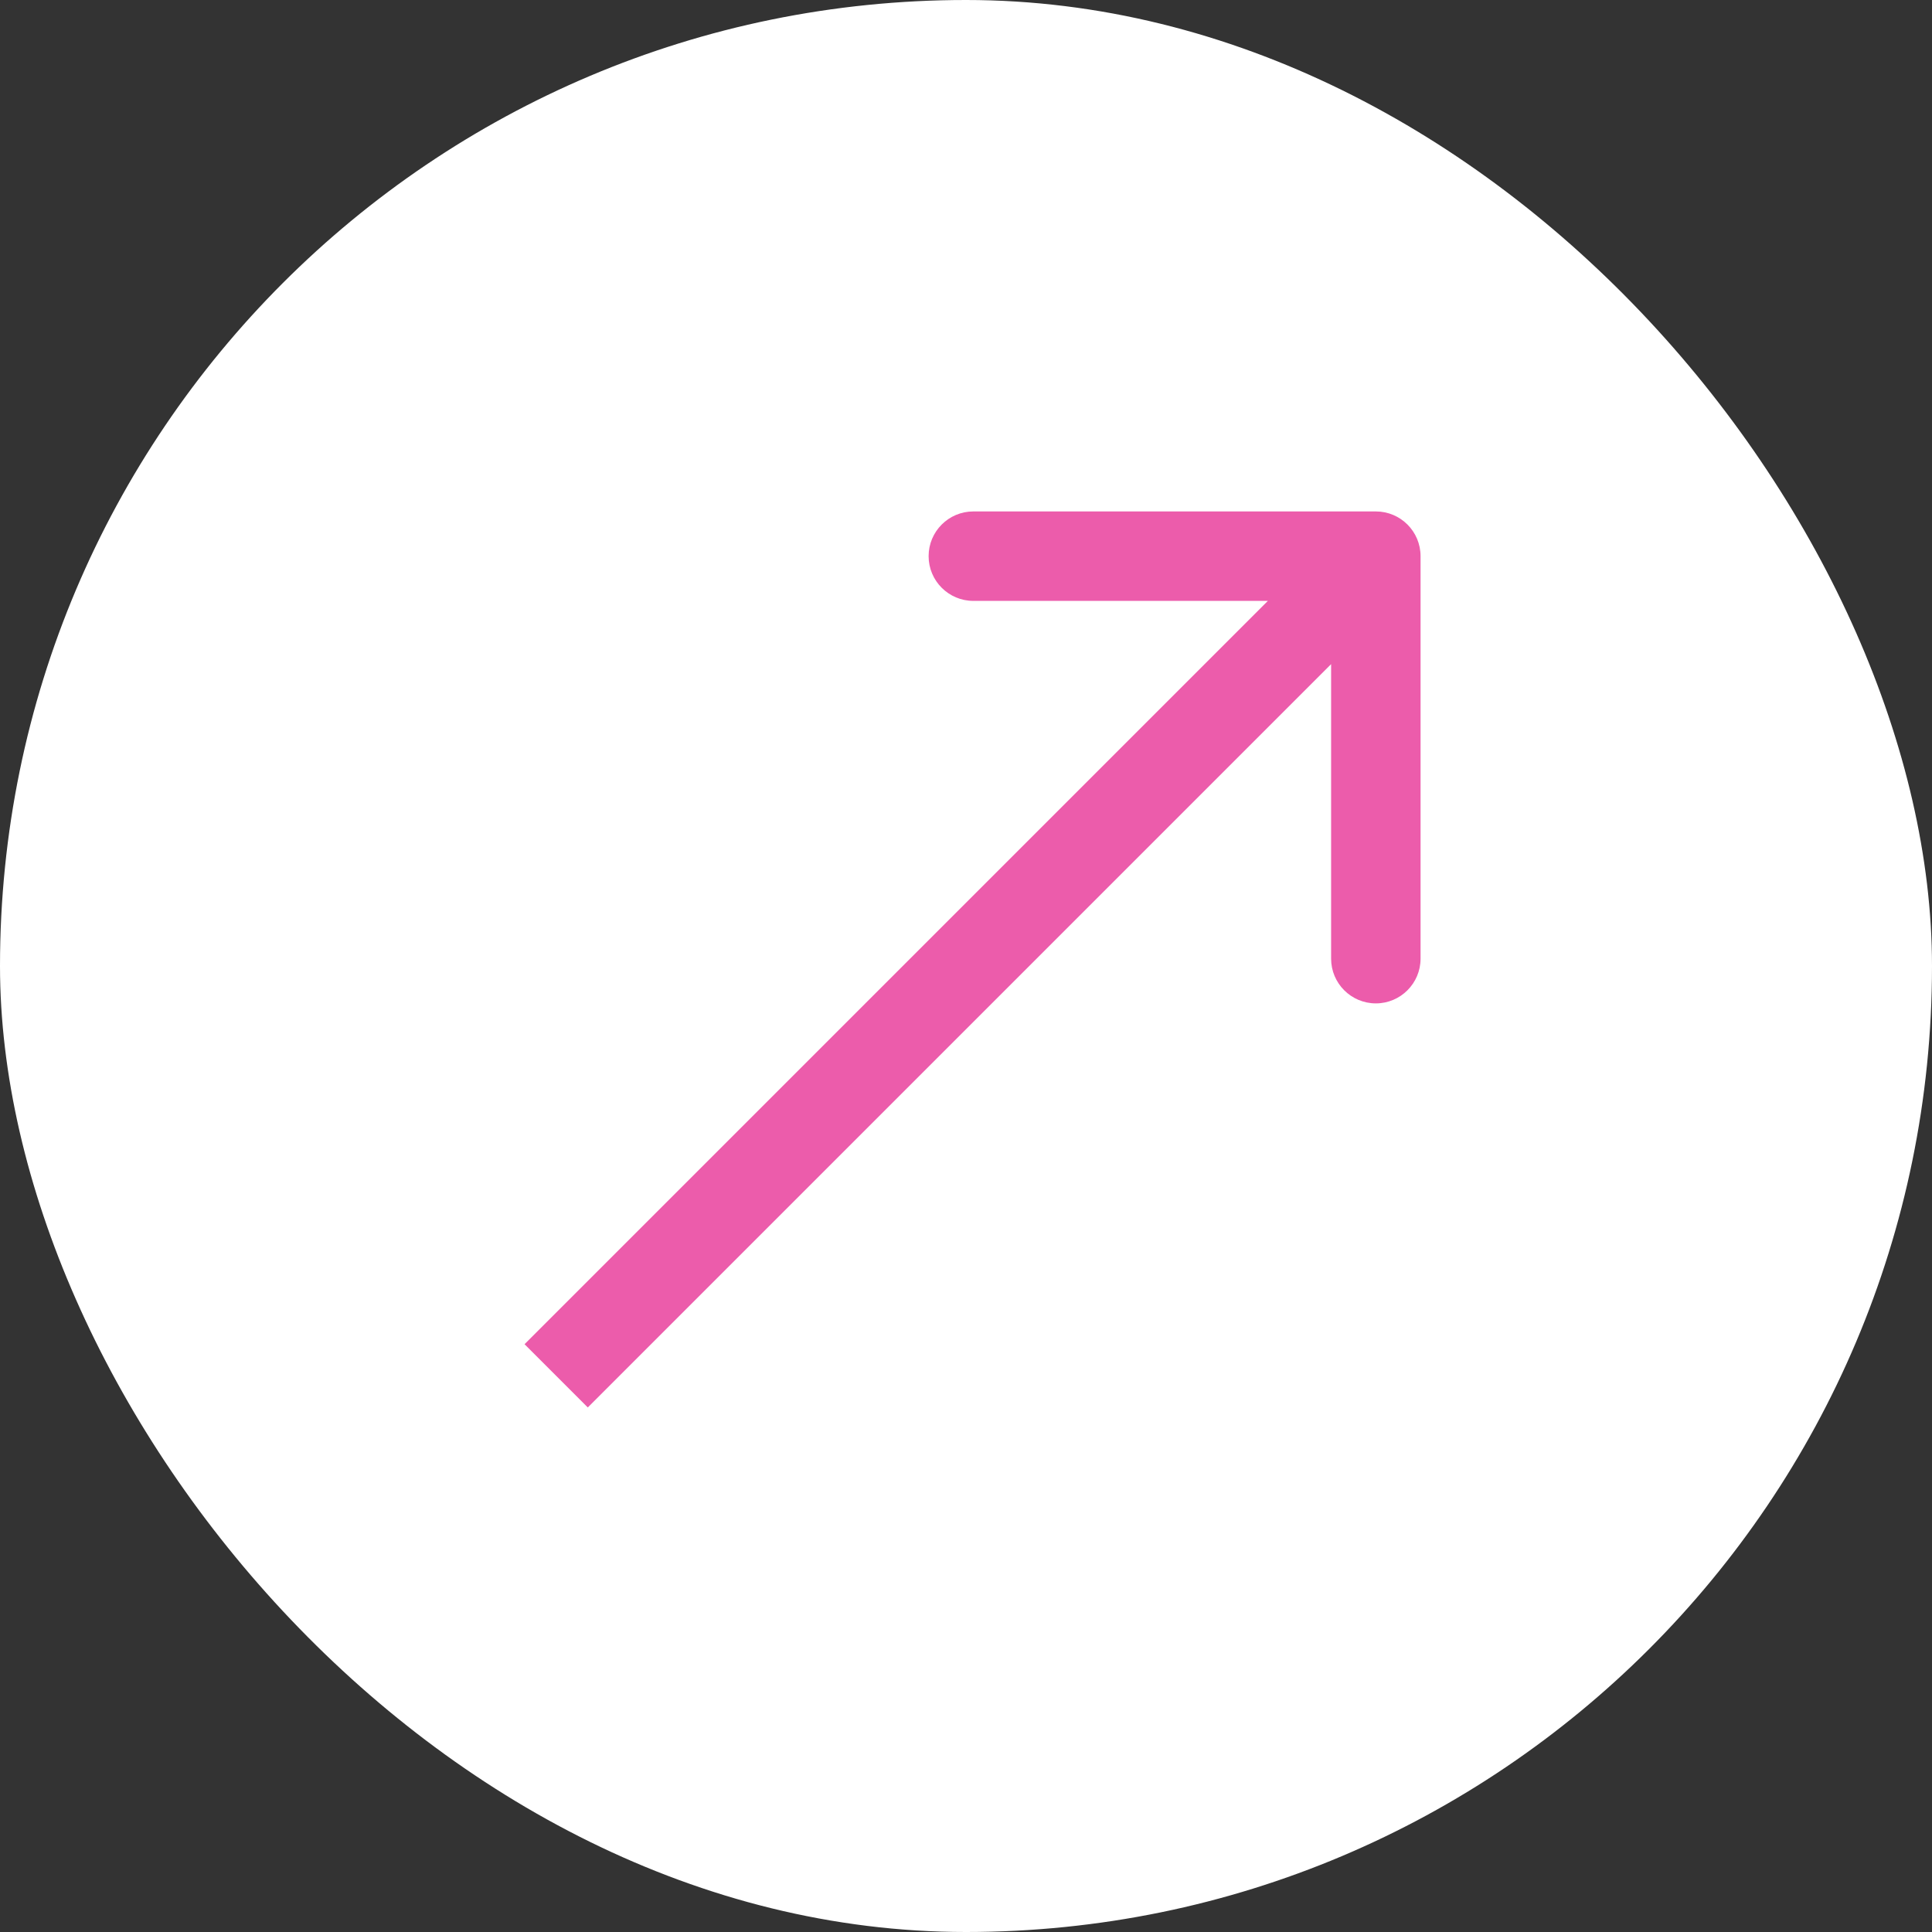
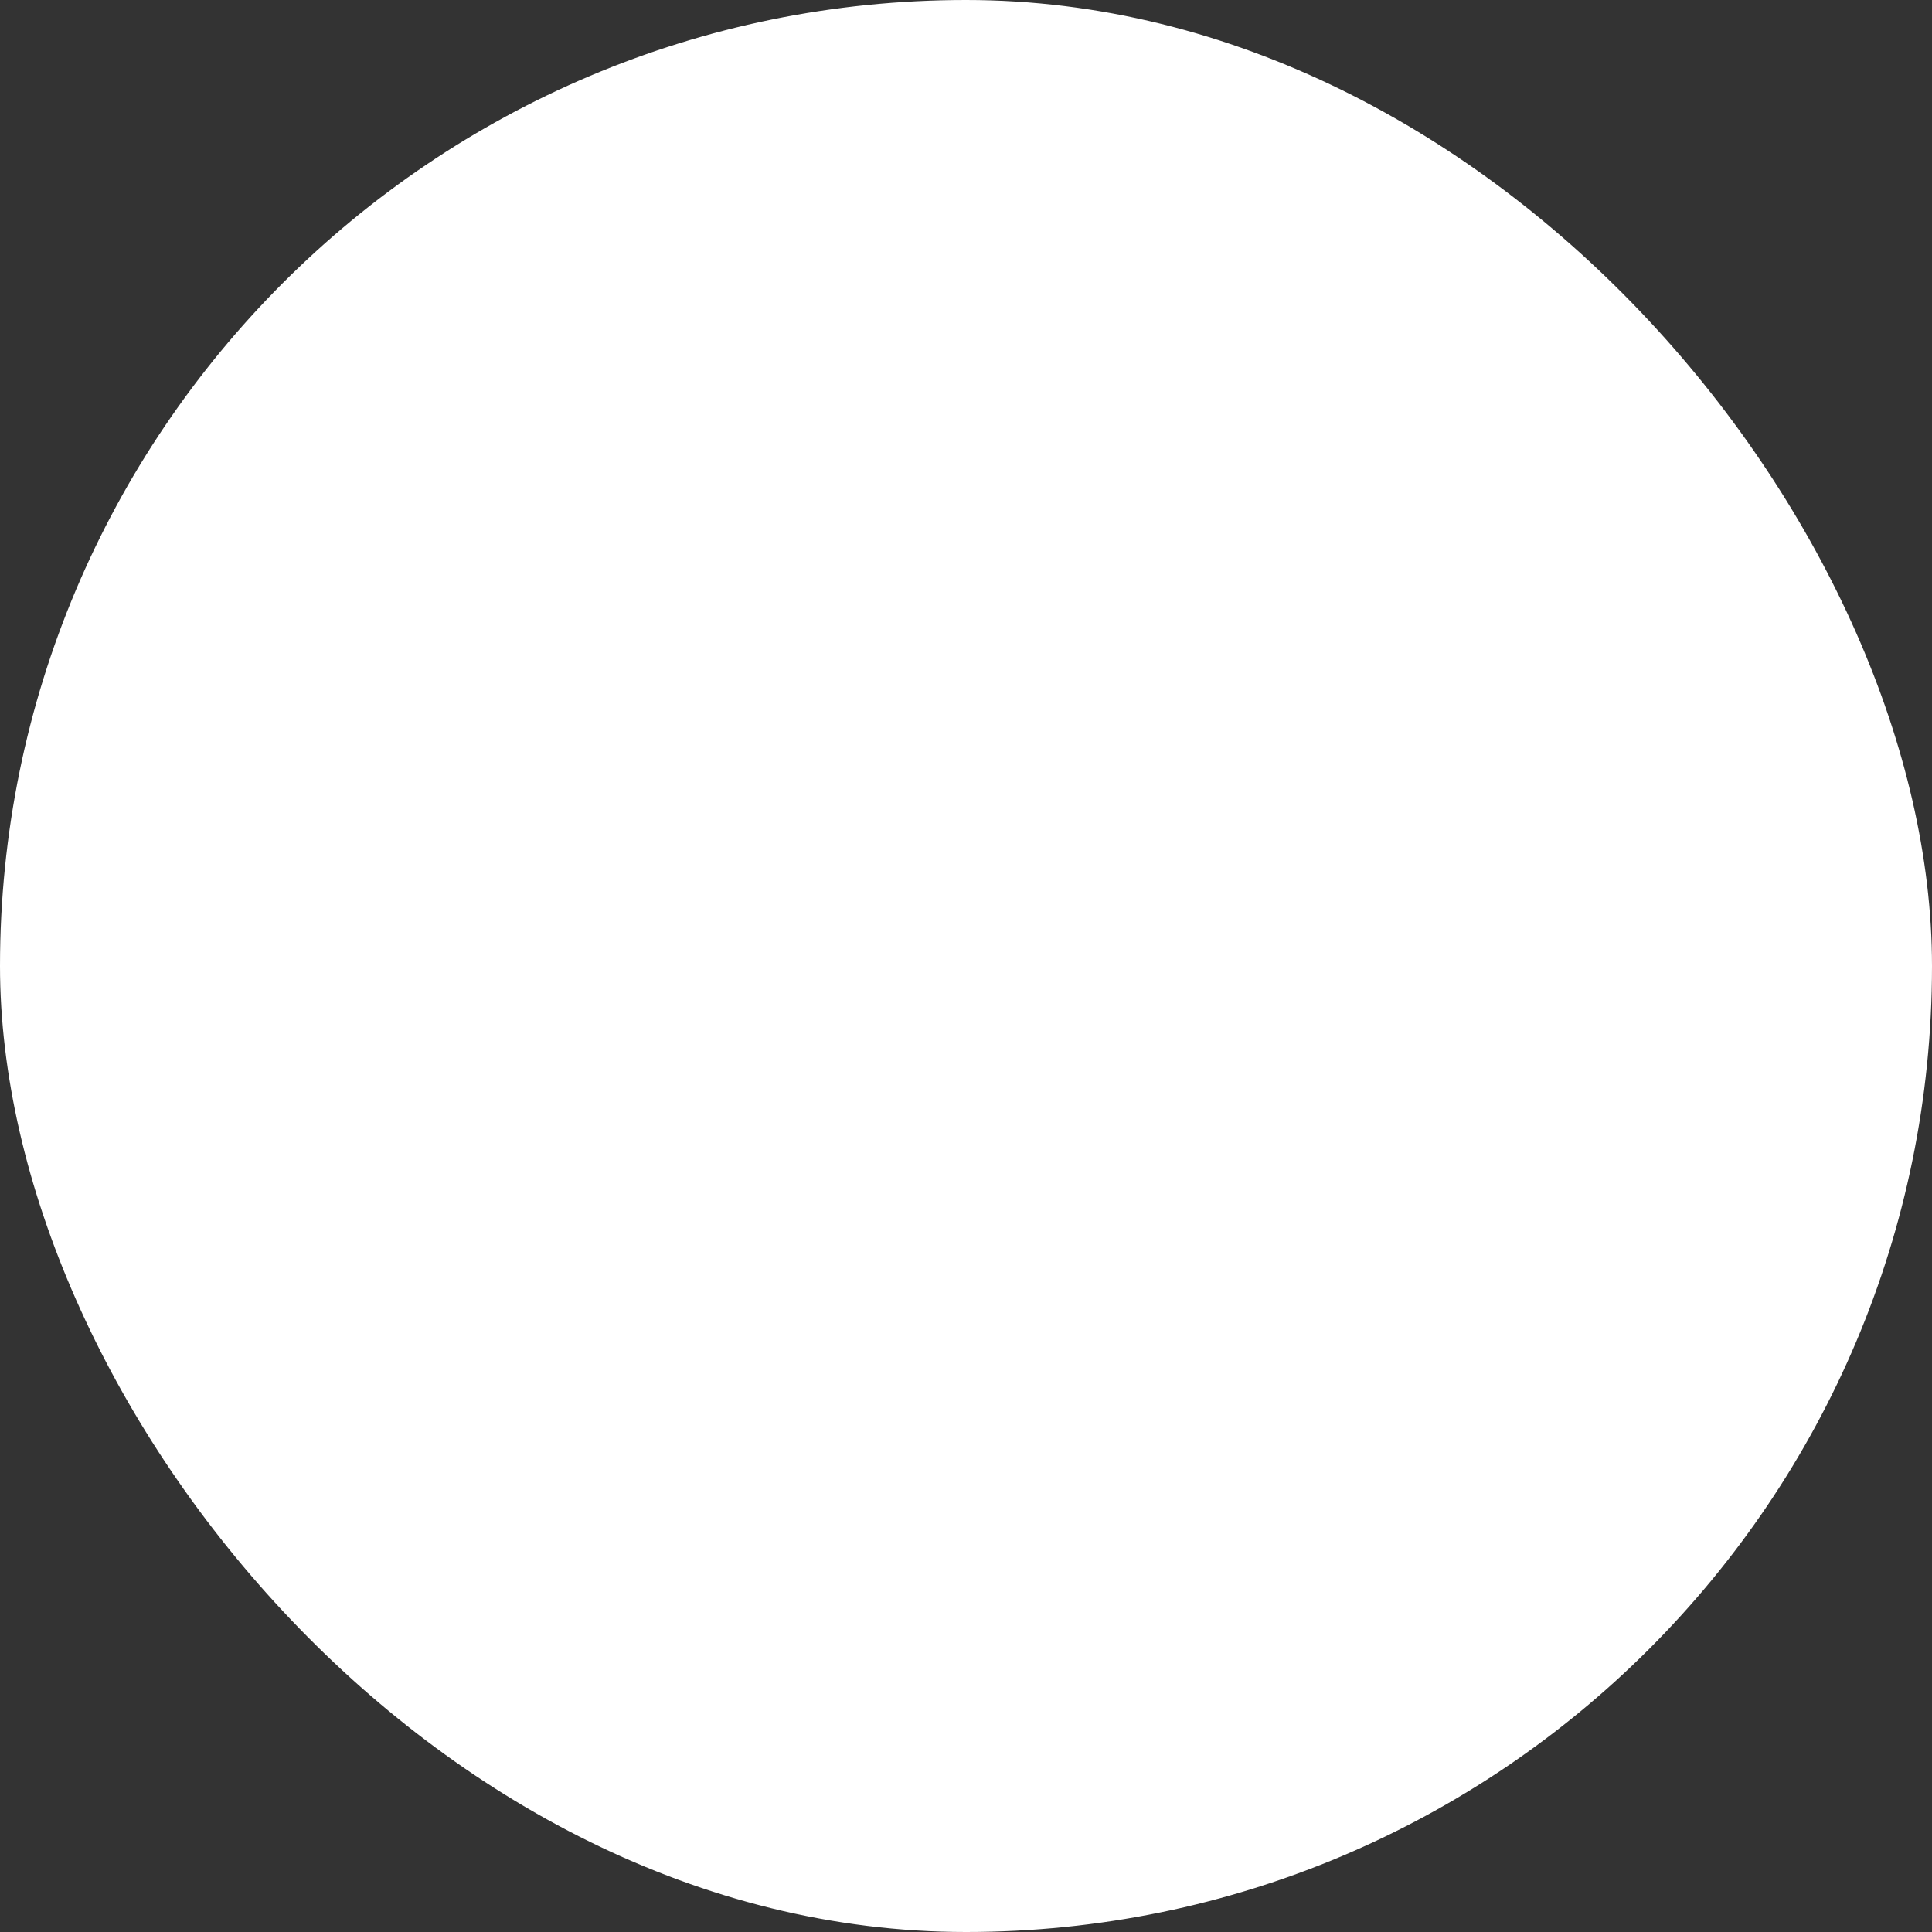
<svg xmlns="http://www.w3.org/2000/svg" width="54" height="54" viewBox="0 0 54 54" fill="none">
  <rect x="0" y="0" width="54" height="54" fill="#333333" stroke="none" />
  <rect width="54" height="54" rx="27" fill="white" />
-   <path d="M39.705 15.545C39.705 14.854 39.145 14.295 38.455 14.295L27.205 14.295C26.515 14.295 25.955 14.854 25.955 15.545C25.955 16.235 26.515 16.795 27.205 16.795H37.205V26.795C37.205 27.485 37.765 28.045 38.455 28.045C39.145 28.045 39.705 27.485 39.705 26.795L39.705 15.545ZM15.545 38.455L16.429 39.339L39.339 16.429L38.455 15.545L37.571 14.661L14.661 37.571L15.545 38.455Z" fill="#EC5CAB" />
</svg>